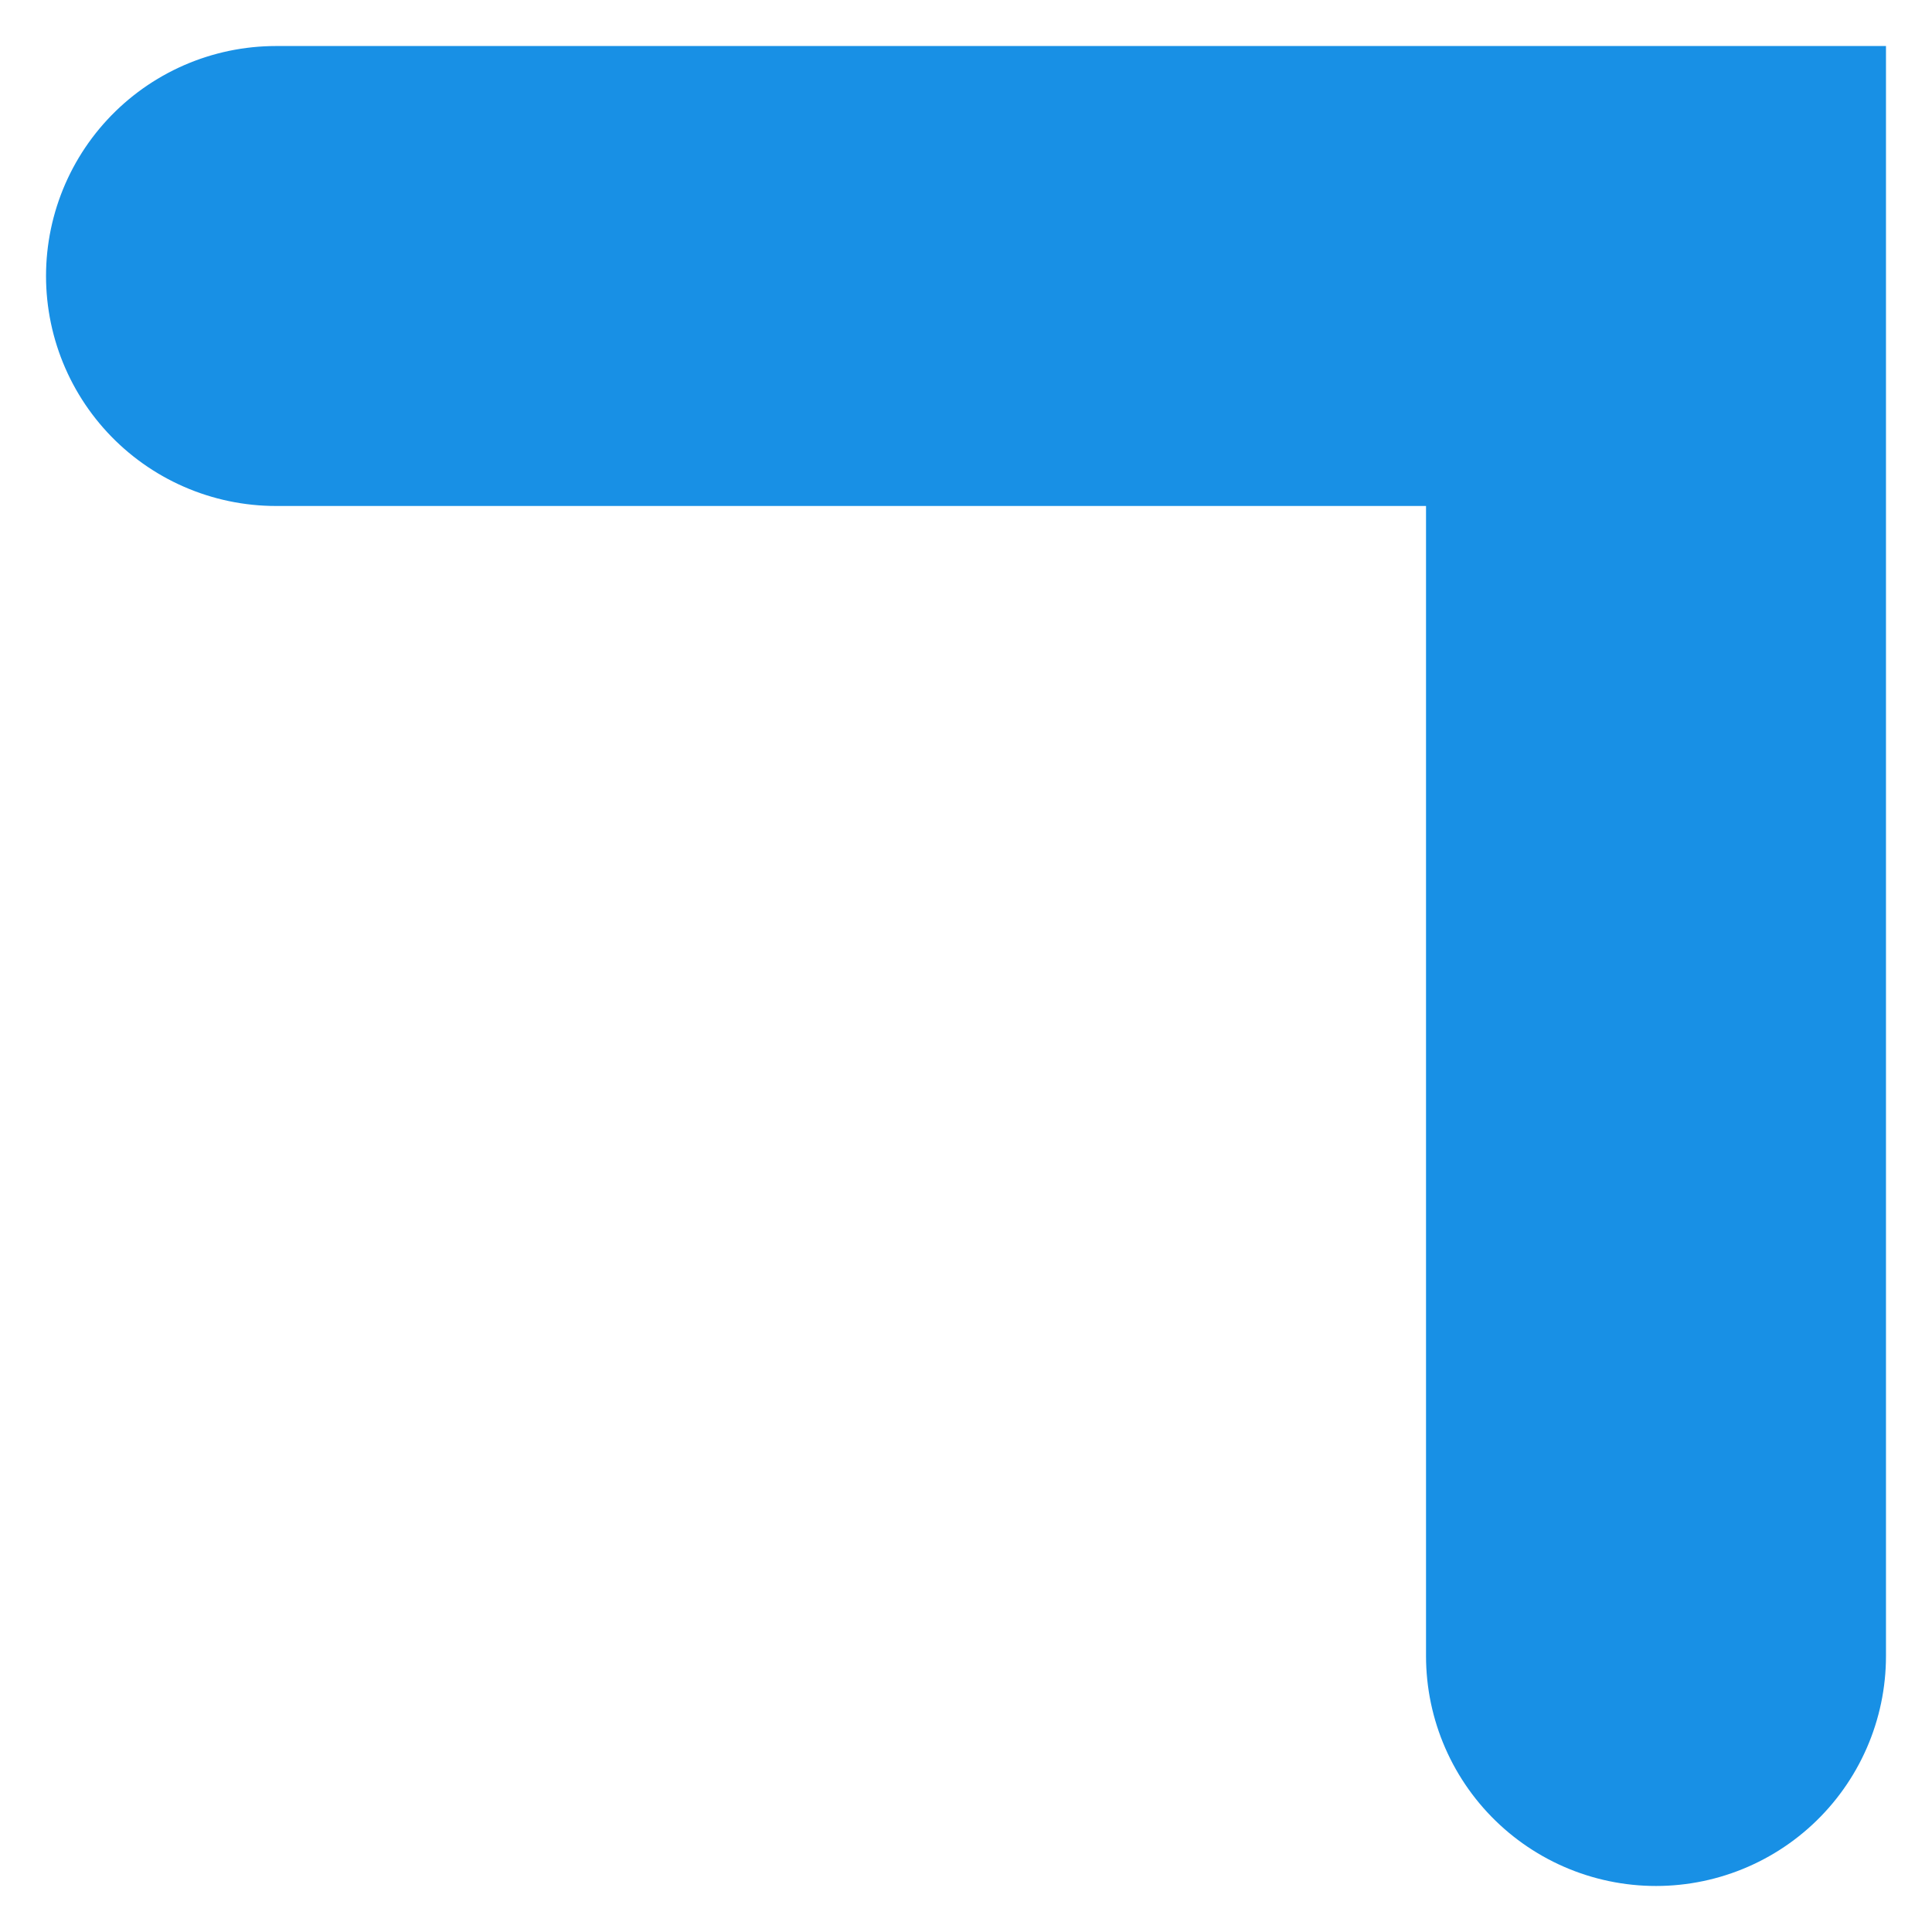
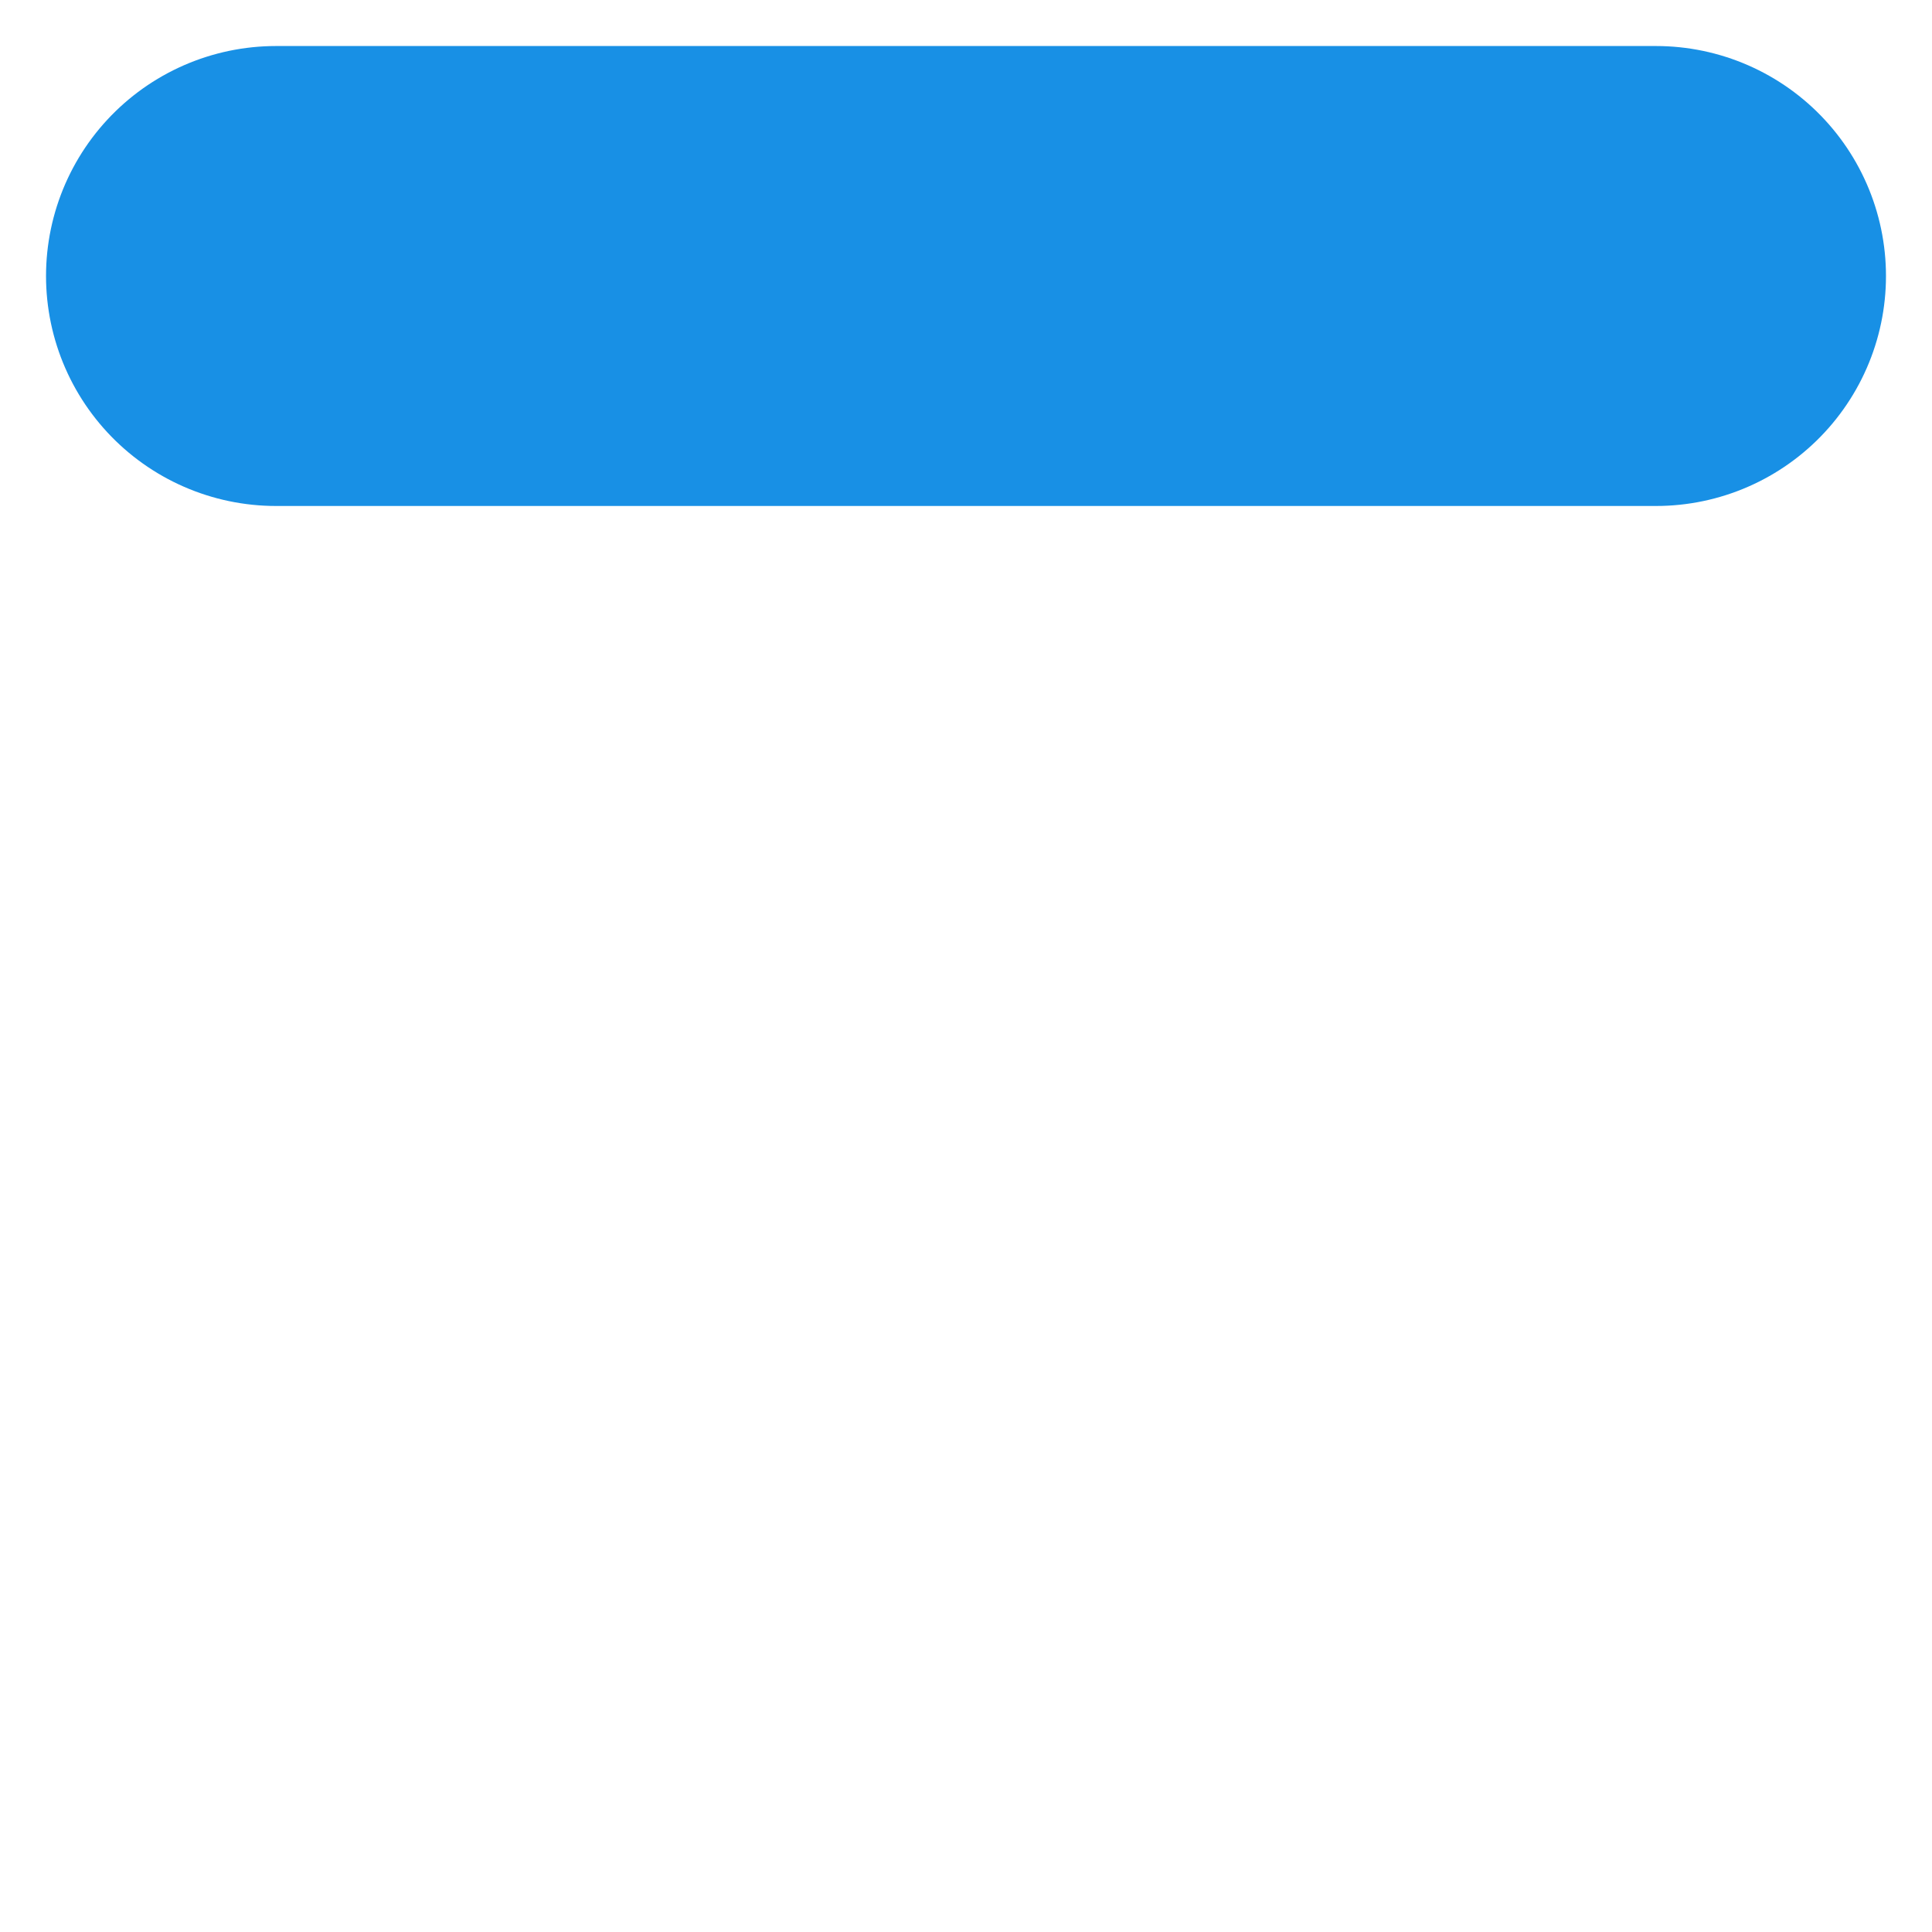
<svg xmlns="http://www.w3.org/2000/svg" fill="none" height="100%" overflow="visible" preserveAspectRatio="none" style="display: block;" viewBox="0 0 14 14" width="100%">
-   <path d="M2 2H12V12" id="Vector" stroke="#1890E5" stroke-linecap="round" stroke-width="3.333" />
+   <path d="M2 2H12" id="Vector" stroke="#1890E5" stroke-linecap="round" stroke-width="3.333" />
</svg>